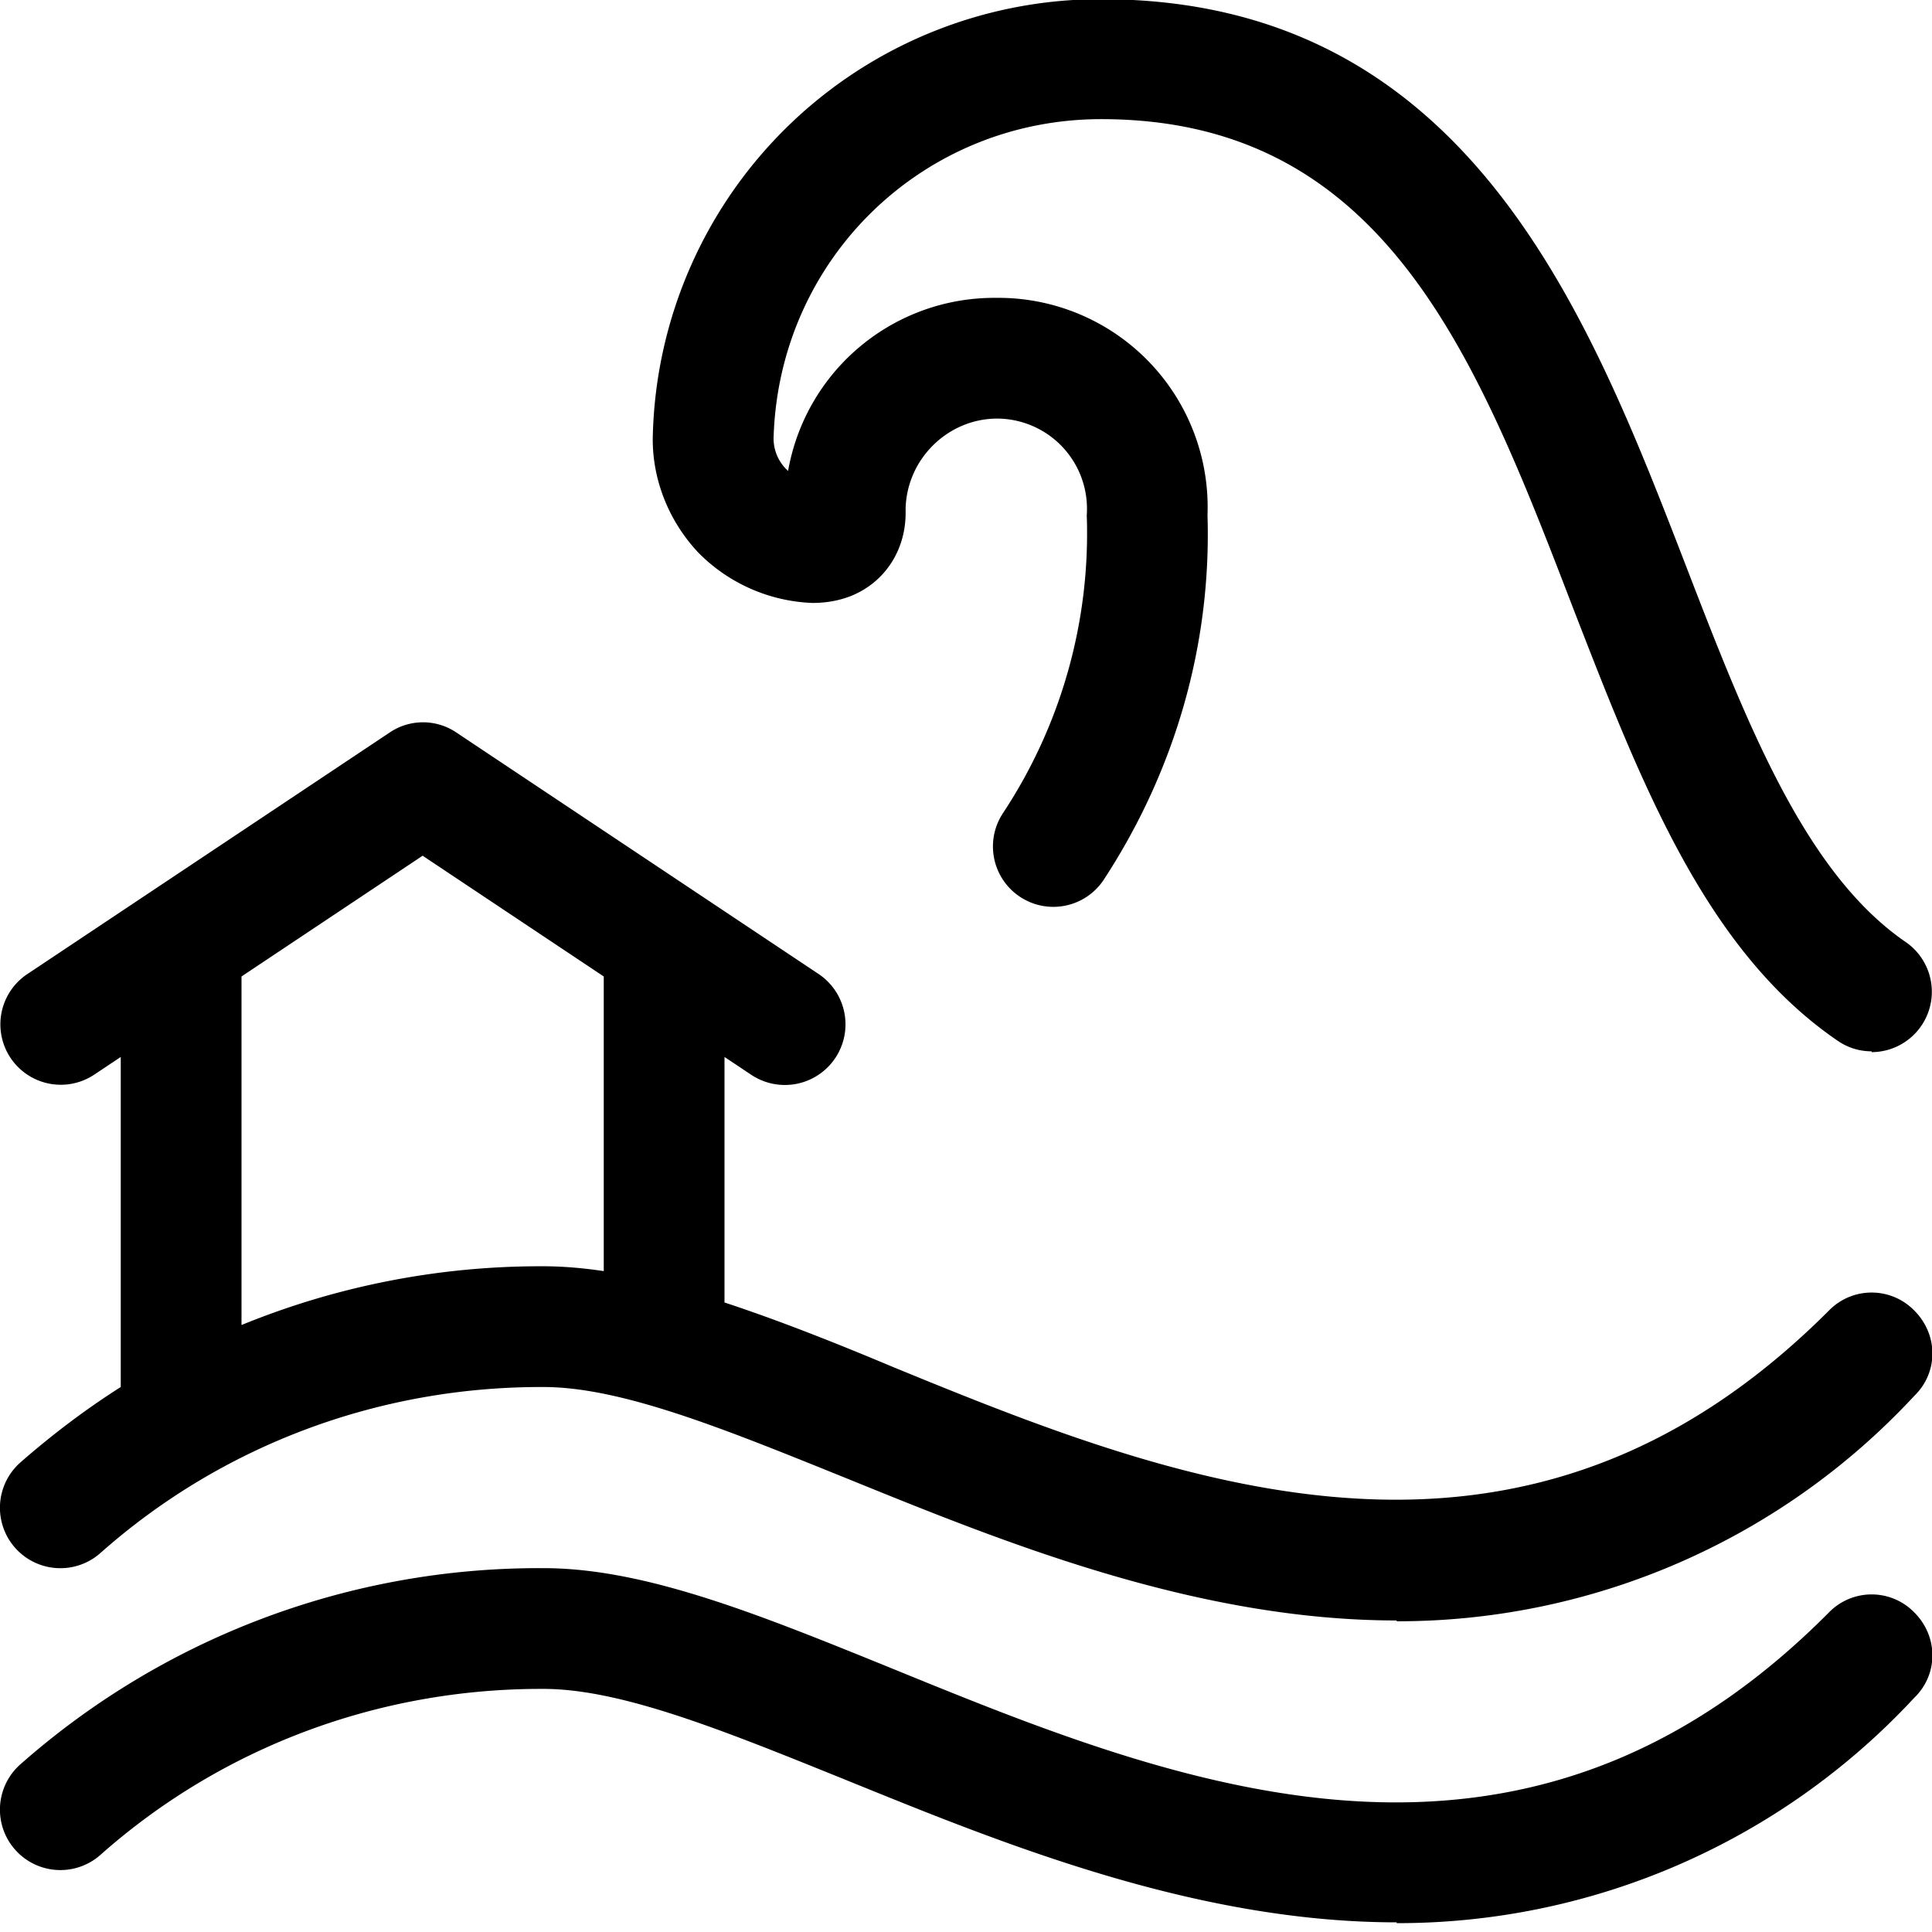
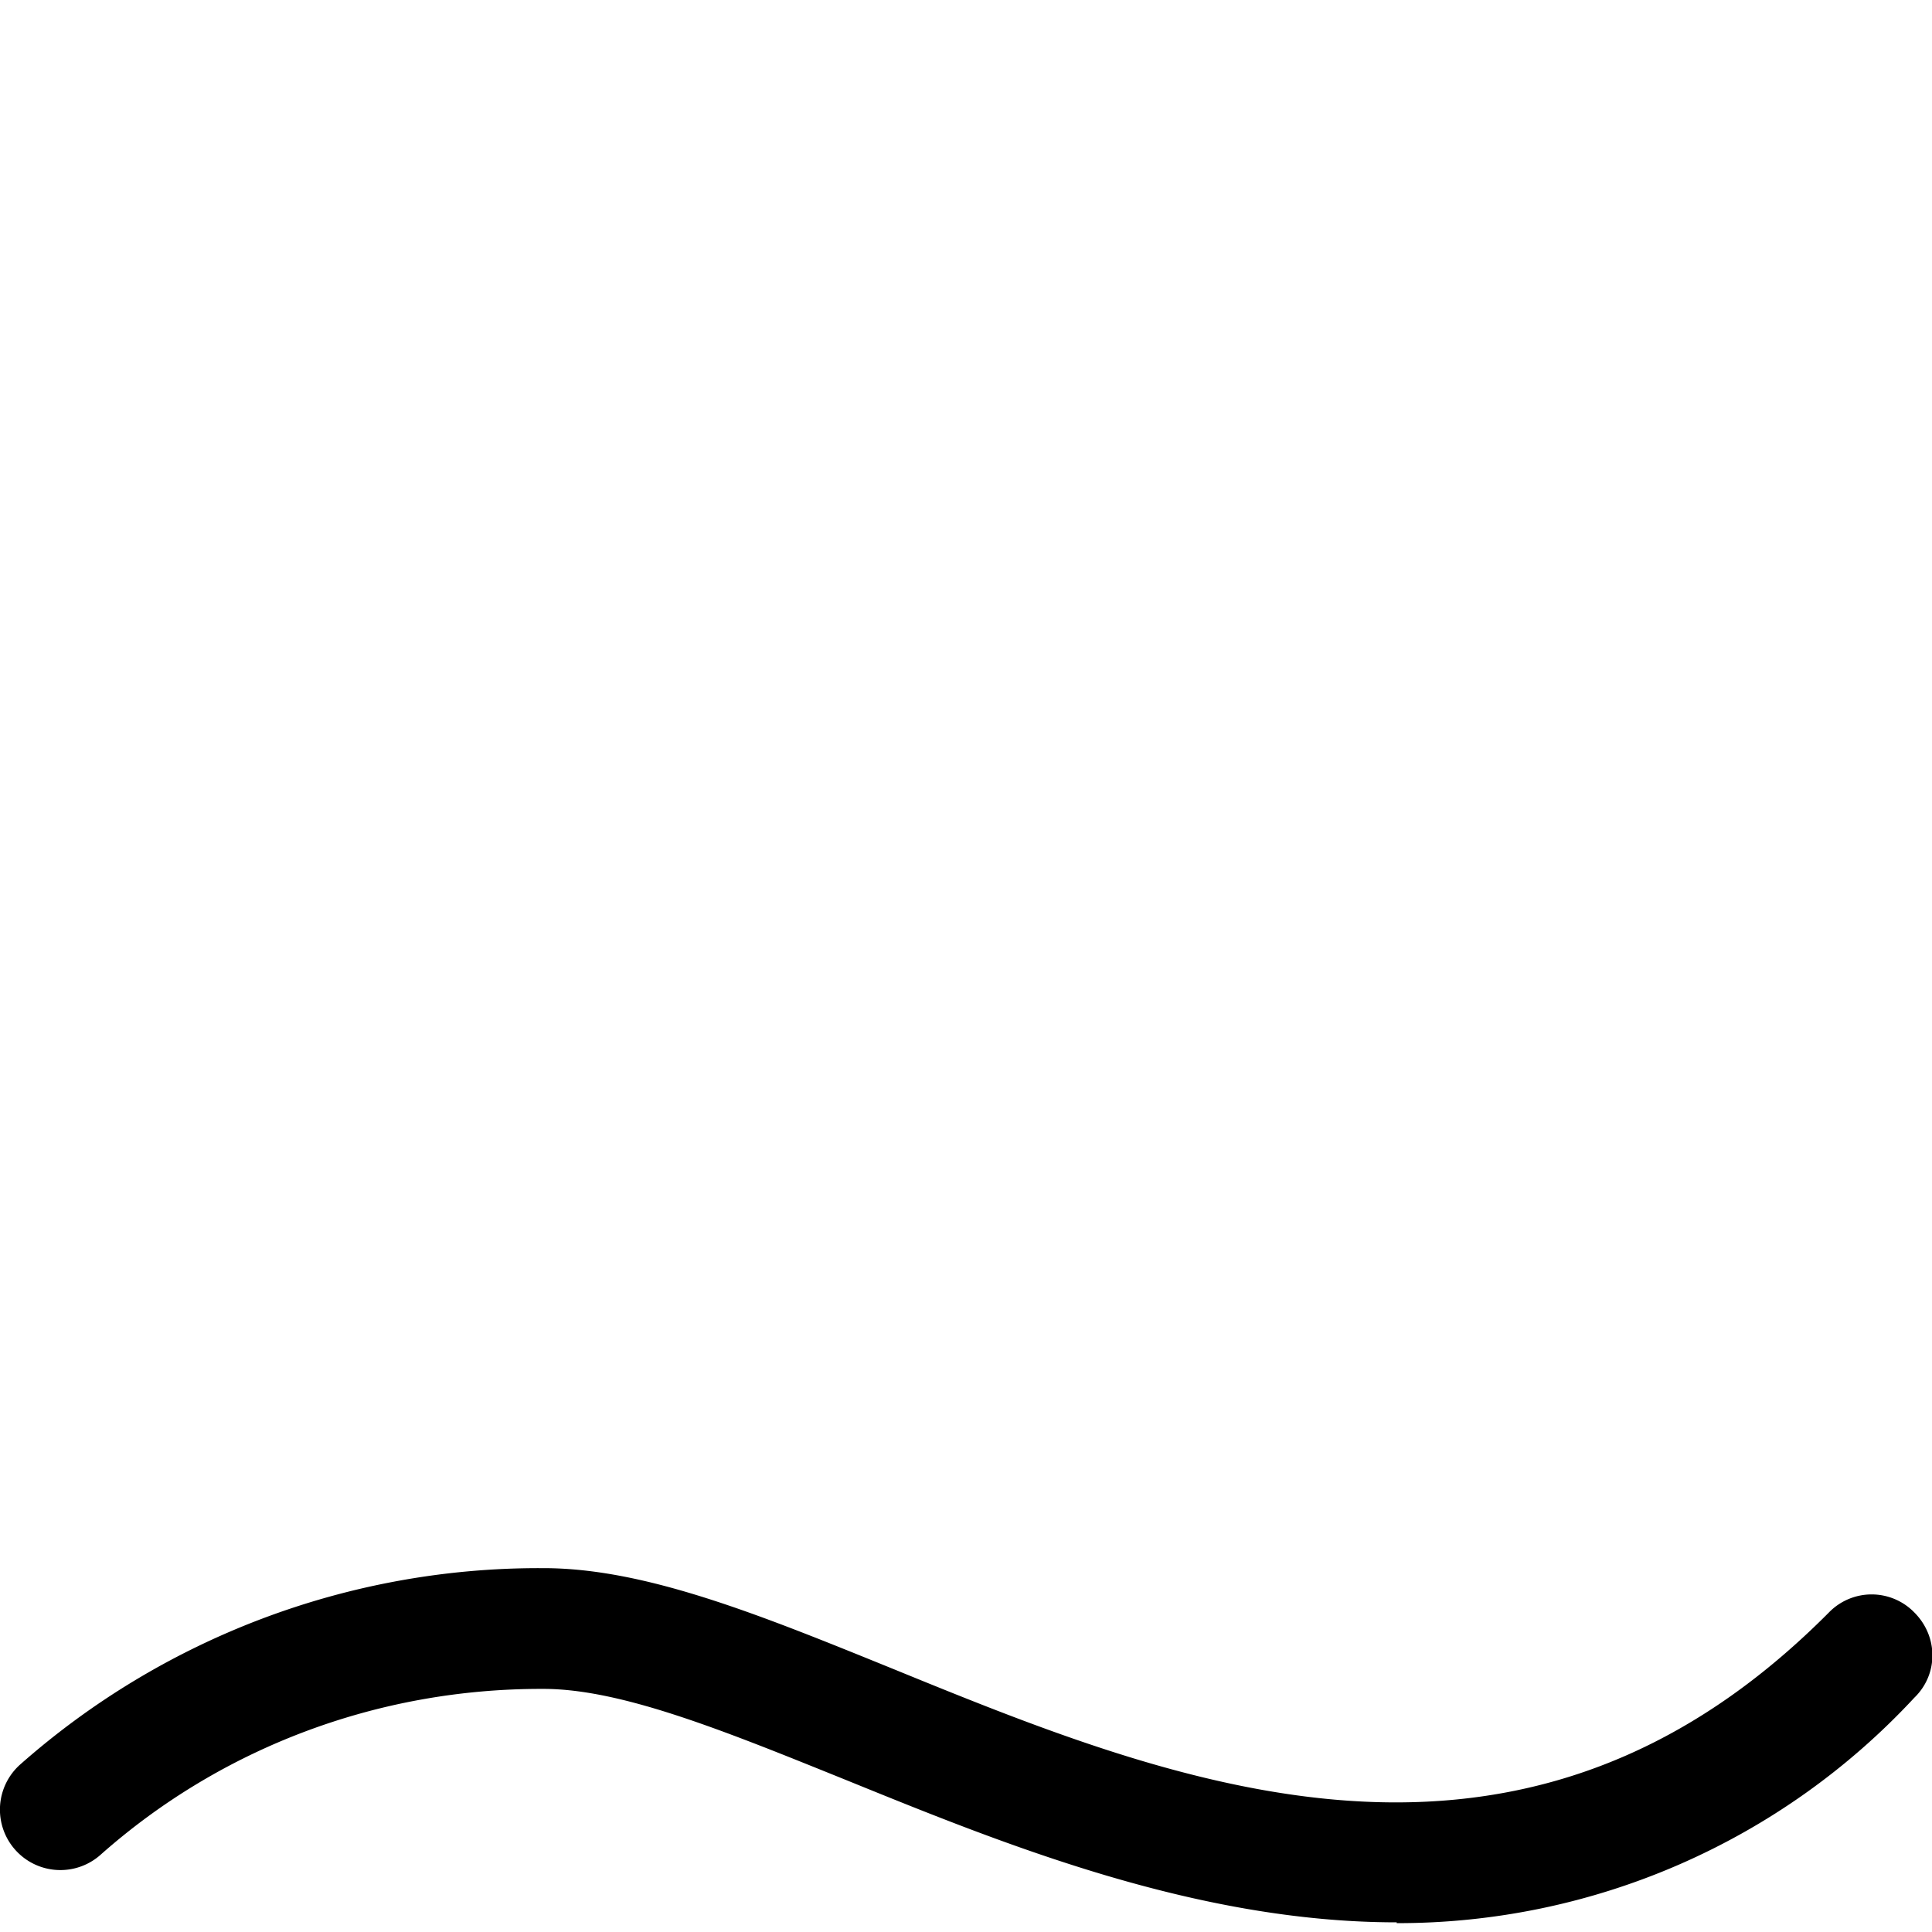
<svg xmlns="http://www.w3.org/2000/svg" fill="currentColor" viewBox="0 0 24 24" role="img">
-   <path d="M17.35 20.13c-2.5 0-4.9-.98-6.82-1.76-1.51-.61-2.8-1.14-3.78-1.14h-.03c-2.03 0-3.97.73-5.47 2.06a.75.75 0 0 1-1-1.12c.4-.35.81-.66 1.25-.94v-4.1l-.33.22a.75.75 0 0 1-.83-1.25l4.5-3a.74.74 0 0 1 .83 0l4.5 3a.75.75 0 0 1-.84 1.25L9 13.13v3.05c.67.22 1.4.51 2.09.8 1.9.78 4.07 1.65 6.25 1.65 2.04 0 3.8-.77 5.38-2.35a.74.74 0 0 1 1.06 0c.3.3.3.77 0 1.06a8.75 8.75 0 0 1-6.43 2.8zM3 16.46a9.8 9.8 0 0 1 3.7-.73h.05c.23 0 .48.02.75.06v-3.66l-2.25-1.5L3 12.13zm20.25-3.4a.74.74 0 0 1-.42-.13c-1.64-1.12-2.44-3.19-3.29-5.38-1.2-3.12-2.34-6.07-5.86-6.07-2.21 0-4 1.73-4.07 3.95a.54.54 0 0 0 .18.42 2.6 2.6 0 0 1 2.57-2.15h.07A2.6 2.6 0 0 1 15 6.4c.05 1.6-.4 3.17-1.29 4.53a.75.75 0 1 1-1.25-.83 6.3 6.3 0 0 0 1.04-3.7 1.12 1.12 0 0 0-1.1-1.2h-.03c-.6.01-1.1.5-1.12 1.11v.06c0 .47-.26.86-.67 1.03-.15.06-.31.09-.49.09a2.1 2.1 0 0 1-1.41-.62c-.38-.4-.59-.94-.57-1.48a5.56 5.56 0 0 1 5.57-5.4c4.55 0 6.05 3.9 7.26 7.03.76 1.97 1.48 3.82 2.73 4.68a.75.75 0 0 1-.42 1.37z" />
  <path d="M17.35 23.88c-2.5 0-4.9-.98-6.82-1.76-1.51-.61-2.8-1.14-3.78-1.14h-.03c-2.03 0-3.97.73-5.47 2.06a.75.75 0 0 1-1-1.12 9.73 9.73 0 0 1 6.45-2.44h.05c1.27 0 2.69.58 4.34 1.25 1.91.78 4.07 1.66 6.25 1.66 2.04 0 3.8-.77 5.38-2.36a.74.74 0 0 1 1.06 0c.3.3.3.77 0 1.06a8.75 8.75 0 0 1-6.43 2.8z" />
</svg>